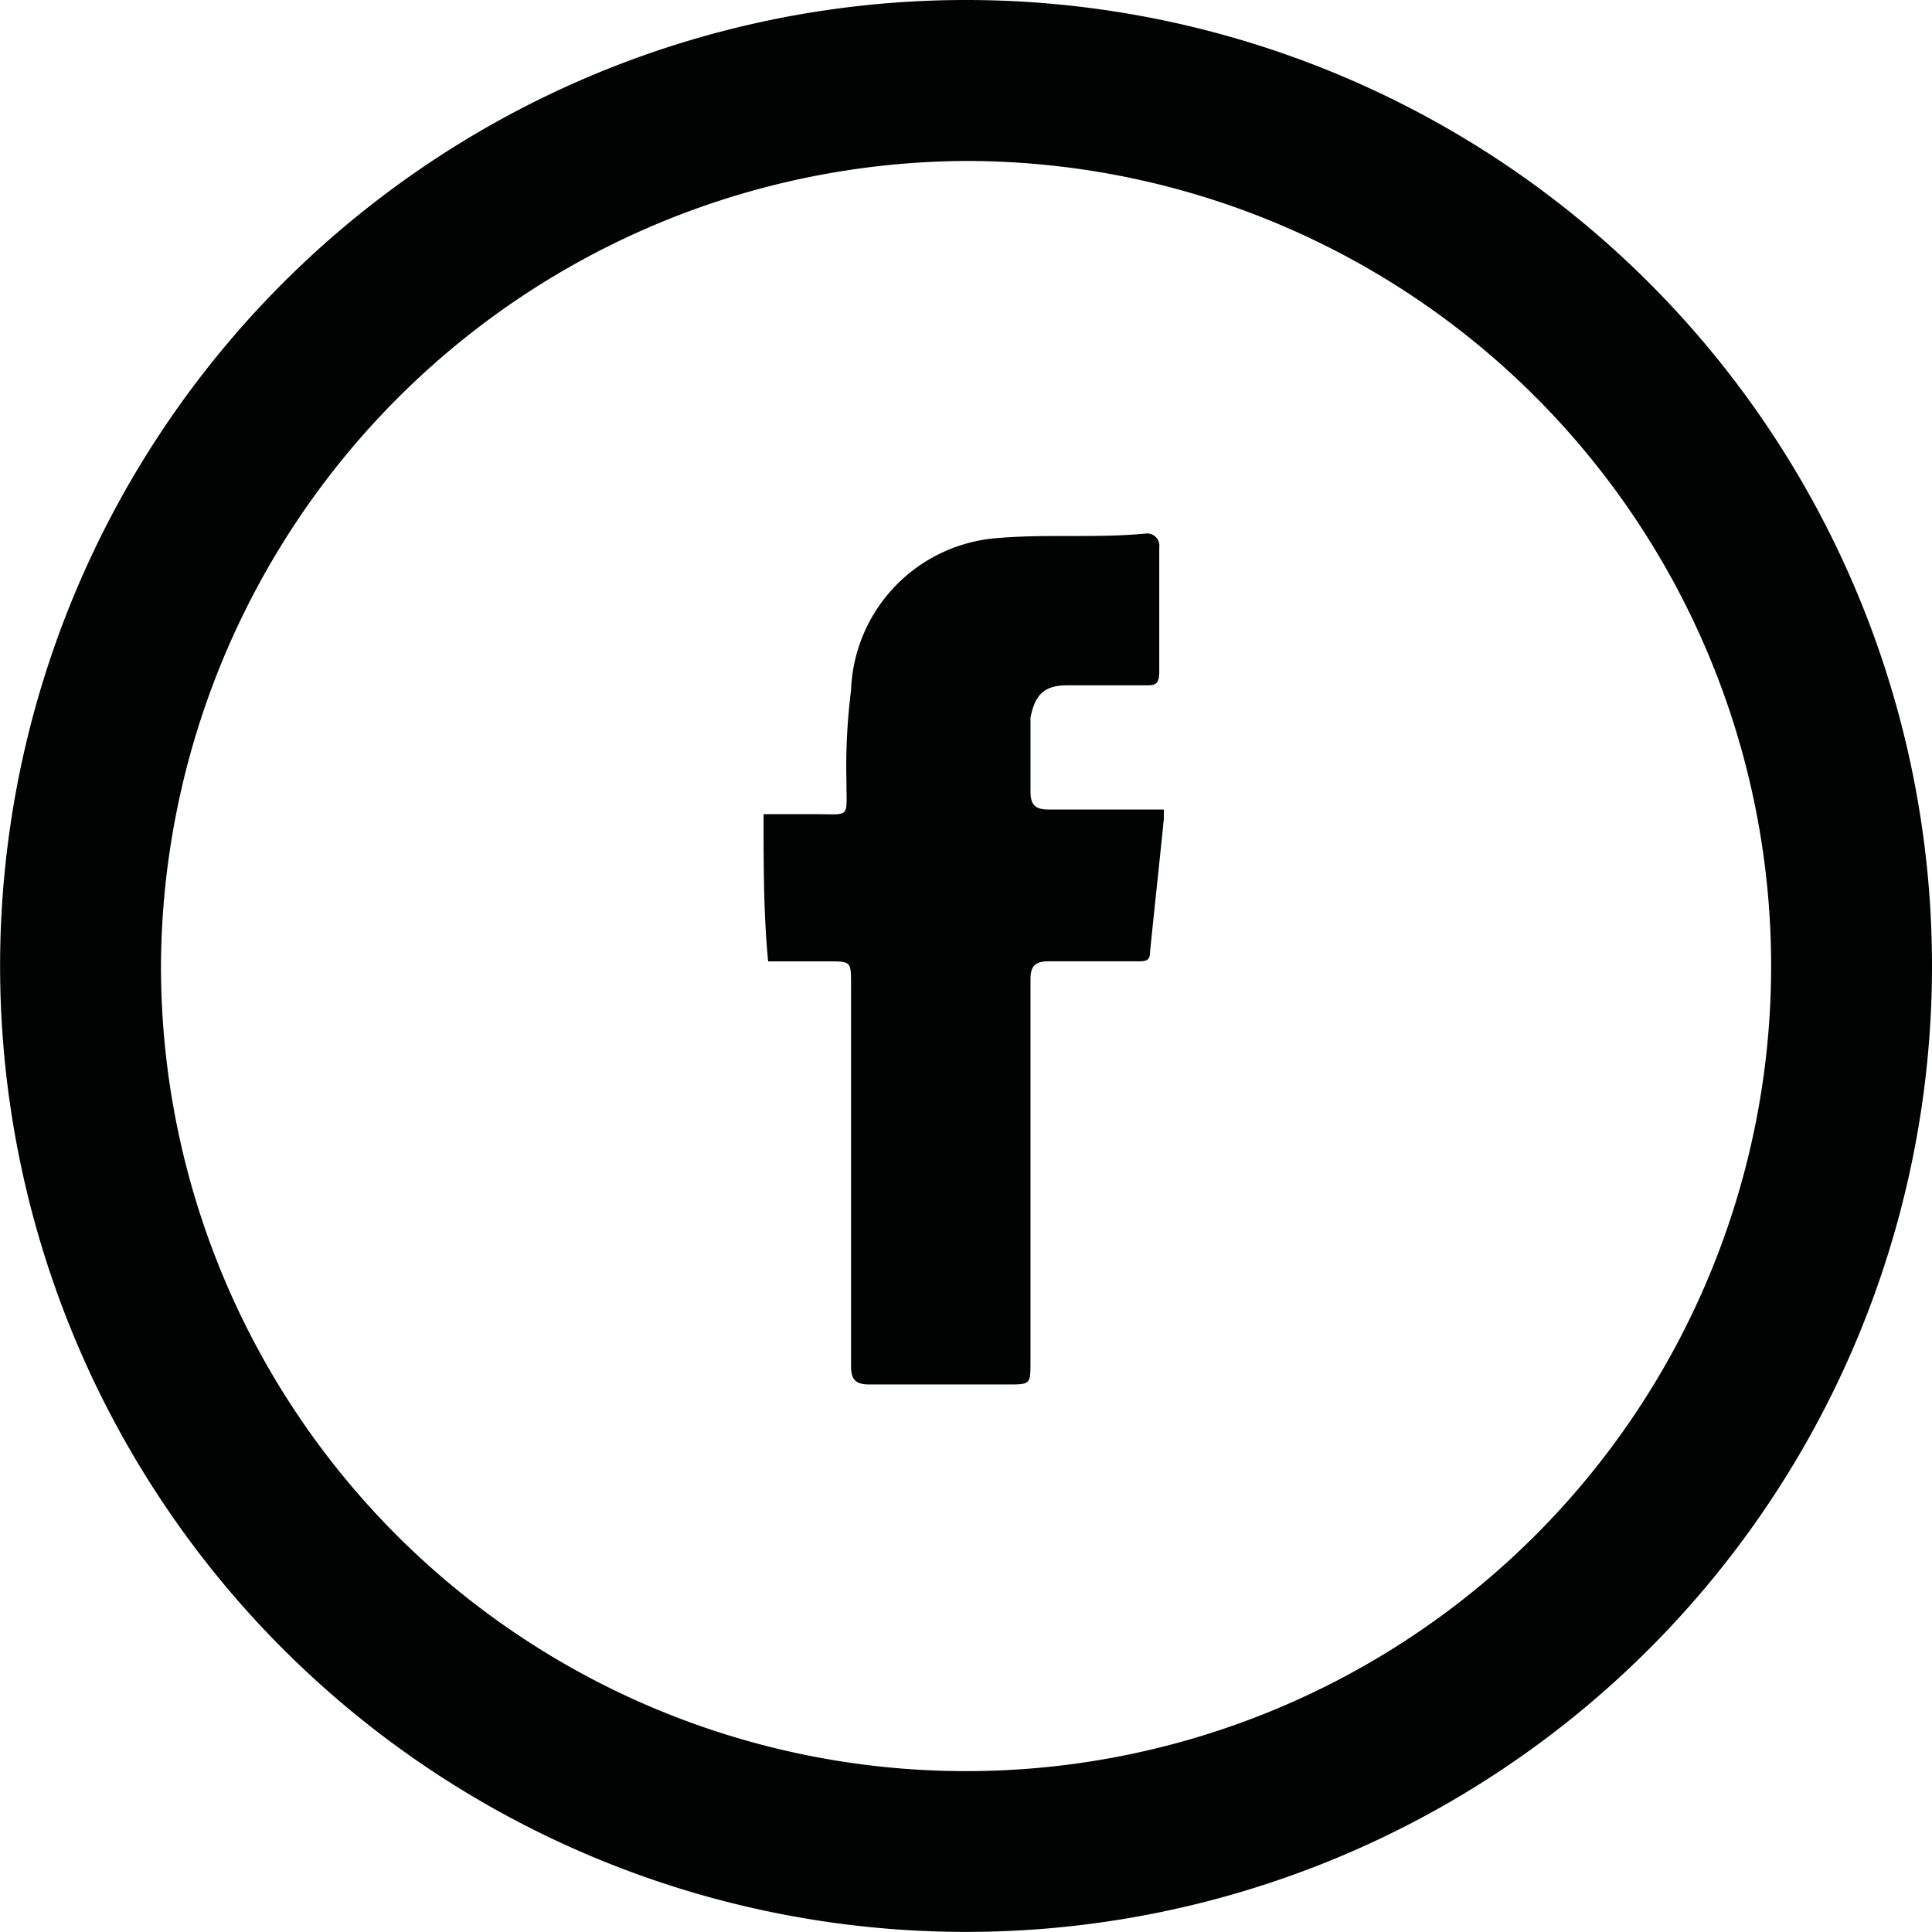
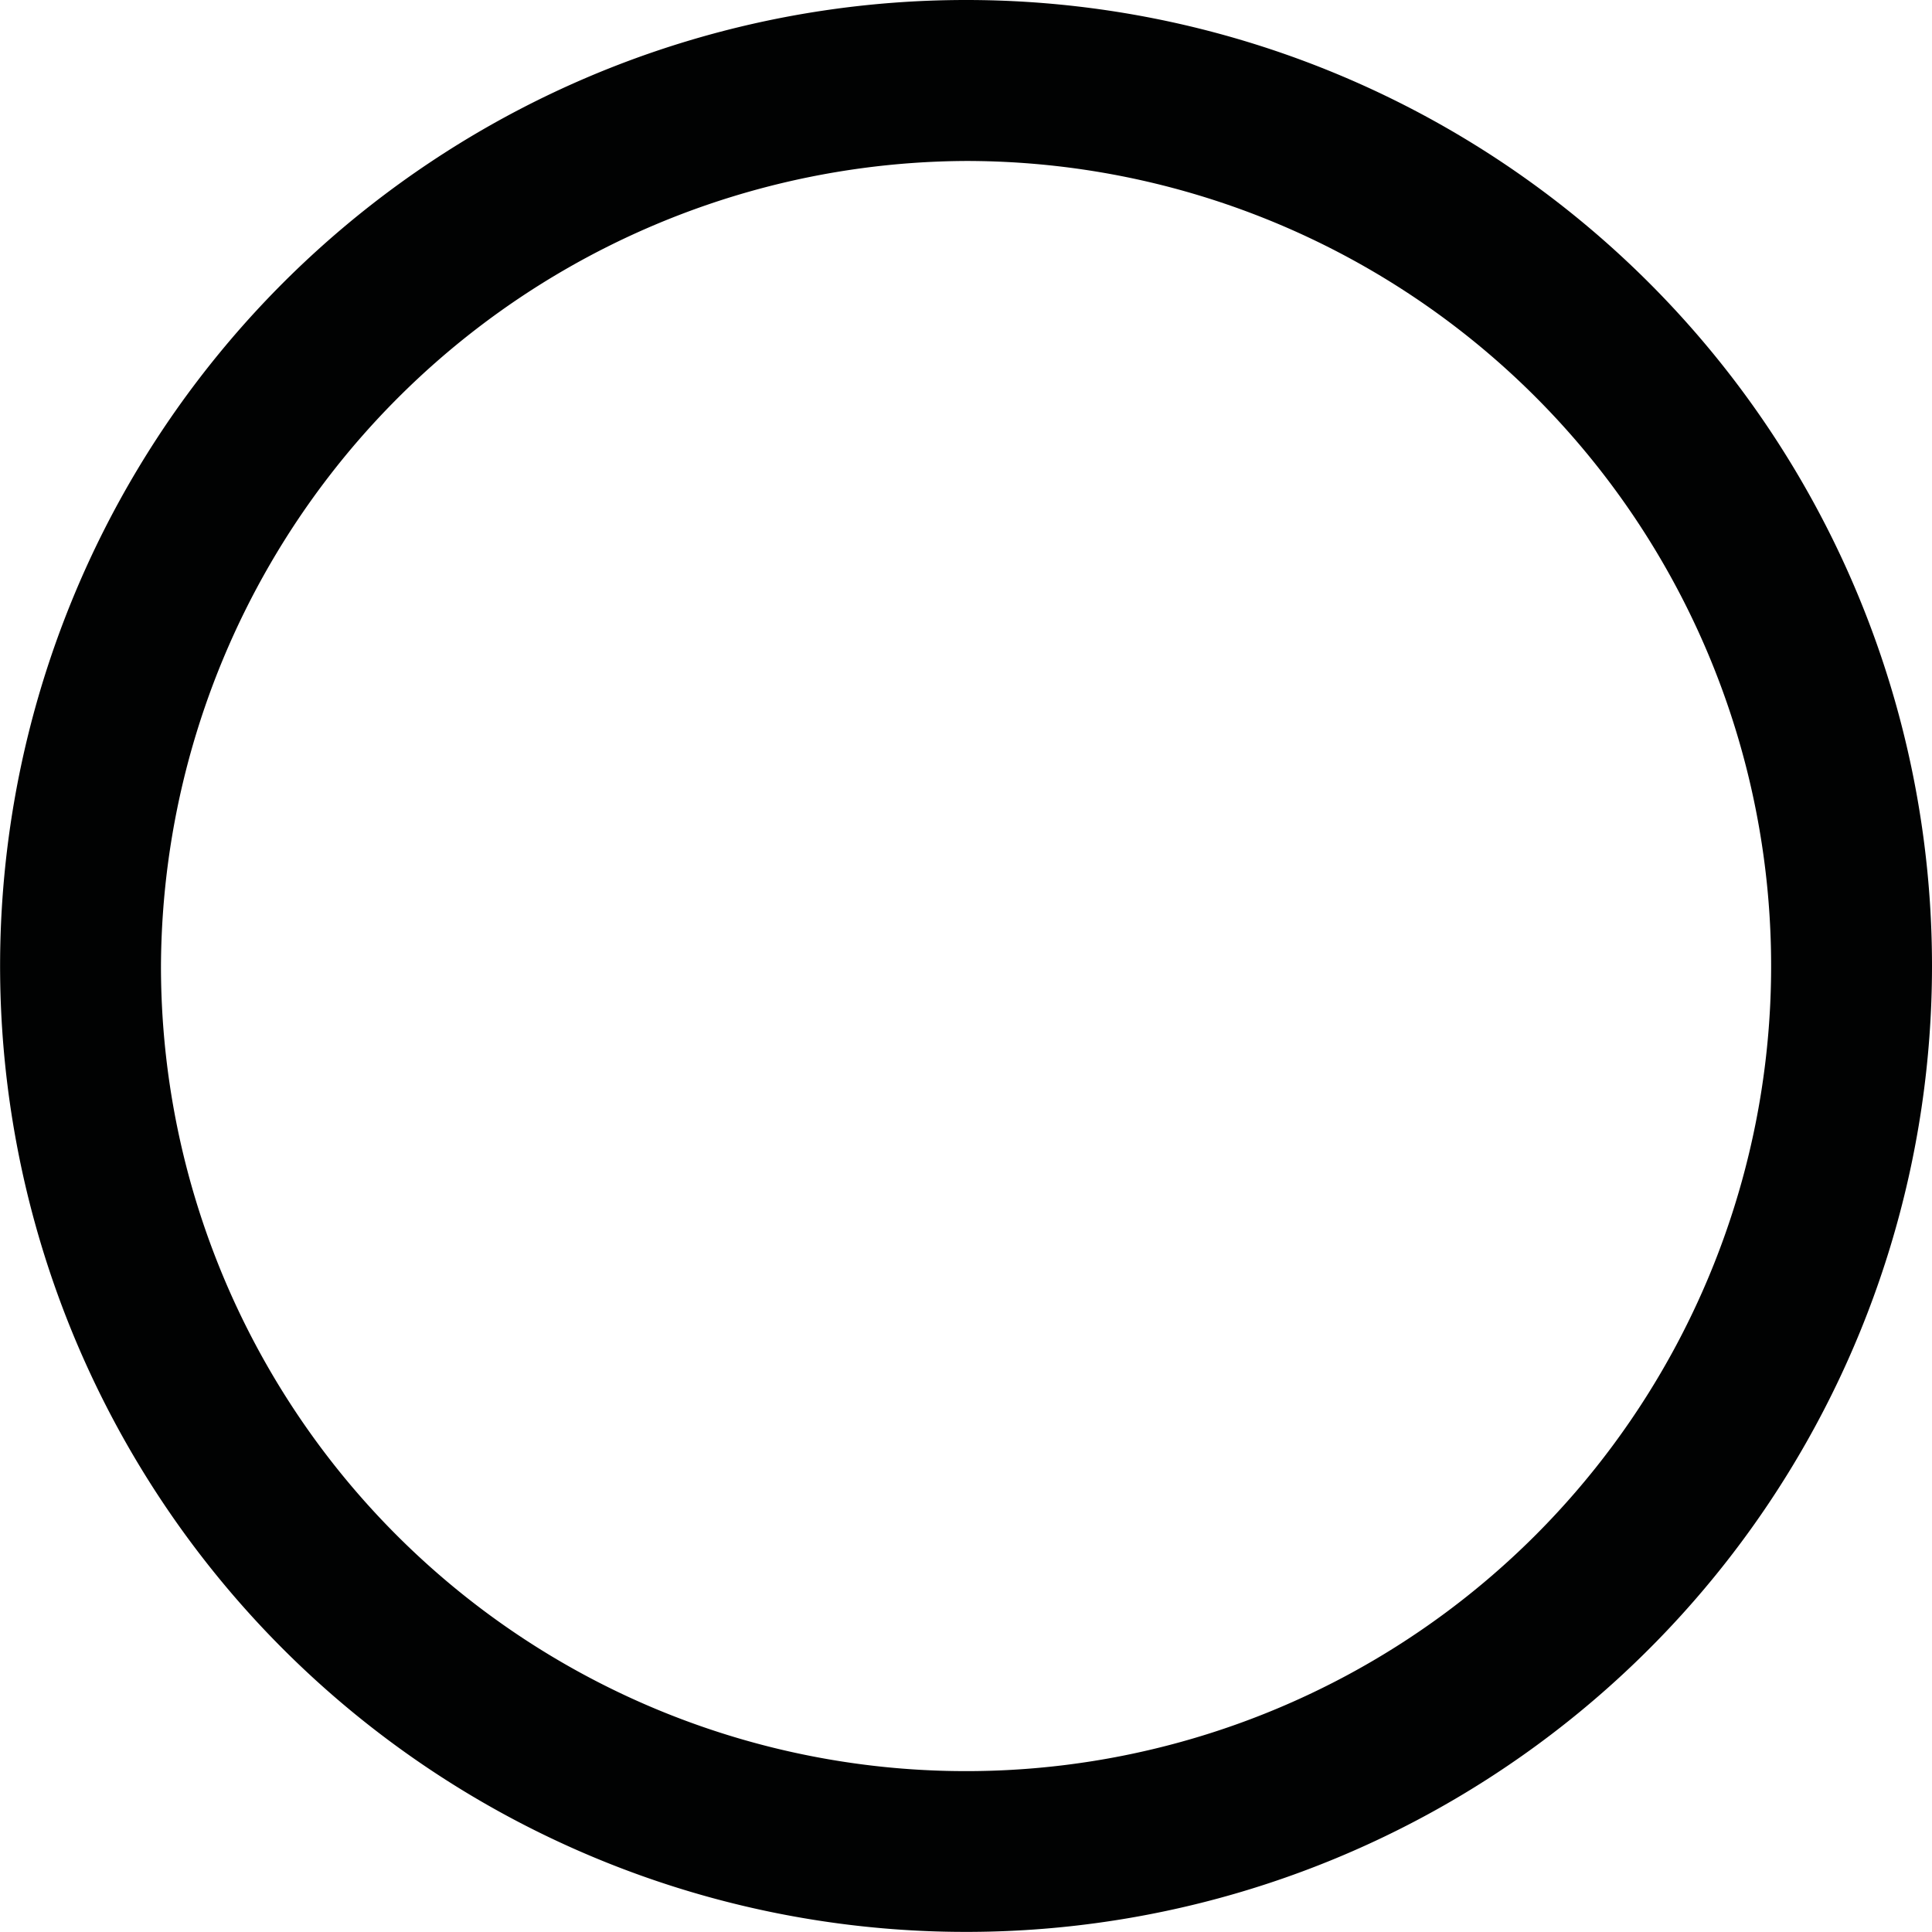
<svg xmlns="http://www.w3.org/2000/svg" width="40.028" height="40.026" viewBox="0 0 40.028 40.026">
  <g id="Livello_1" transform="translate(0 0.087)">
    <g id="XMLID_2_">
      <path id="linkedin-5_36_" d="M20.014,3.248A16.68,16.68,0,1,1,3.335,19.927,16.76,16.76,0,0,1,20.014,3.248Zm0-3.335A20.013,20.013,0,1,0,40.028,19.926,20.01,20.01,0,0,0,20.014-.087Z" fill="#010202" />
-       <path id="XMLID_3_" d="M15.82,16.781h1.048c.764,0,.669.1.669-.667a12.785,12.785,0,0,1,.095-1.9,3.281,3.281,0,0,1,2.954-3.146c1.05-.1,2.1,0,3.146-.1a.253.253,0,0,1,.286.286v2.572c0,.286-.1.286-.286.286H22.11c-.474,0-.665.191-.76.669v1.523c0,.286.095.381.379.381h2.384v.191c-.095.953-.191,1.81-.286,2.763,0,.191-.095.191-.286.191H21.729c-.284,0-.379.095-.379.38v7.911c0,.476,0,.476-.478.476H18.013c-.286,0-.381-.1-.381-.381V20.306c0-.475,0-.475-.478-.475H15.915C15.82,18.876,15.82,17.831,15.82,16.781Z" fill="#010202" />
    </g>
  </g>
</svg>